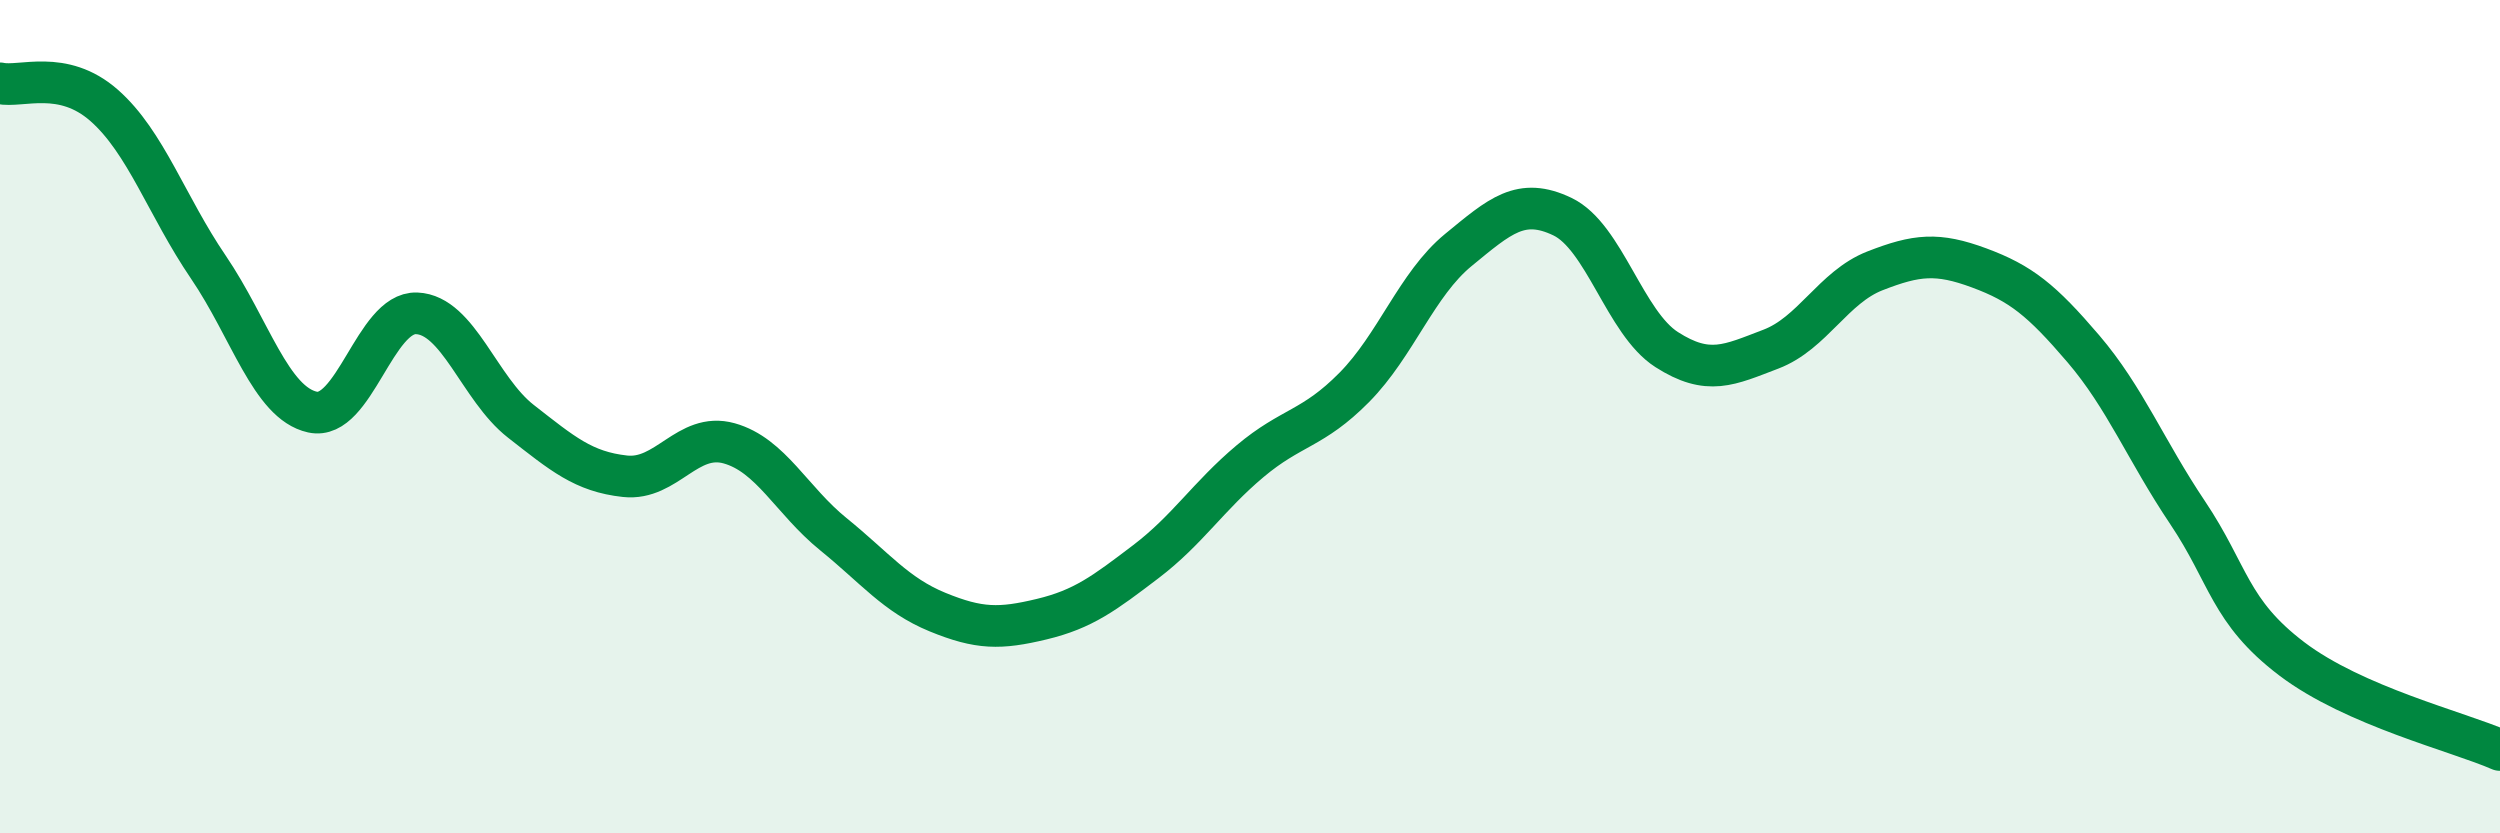
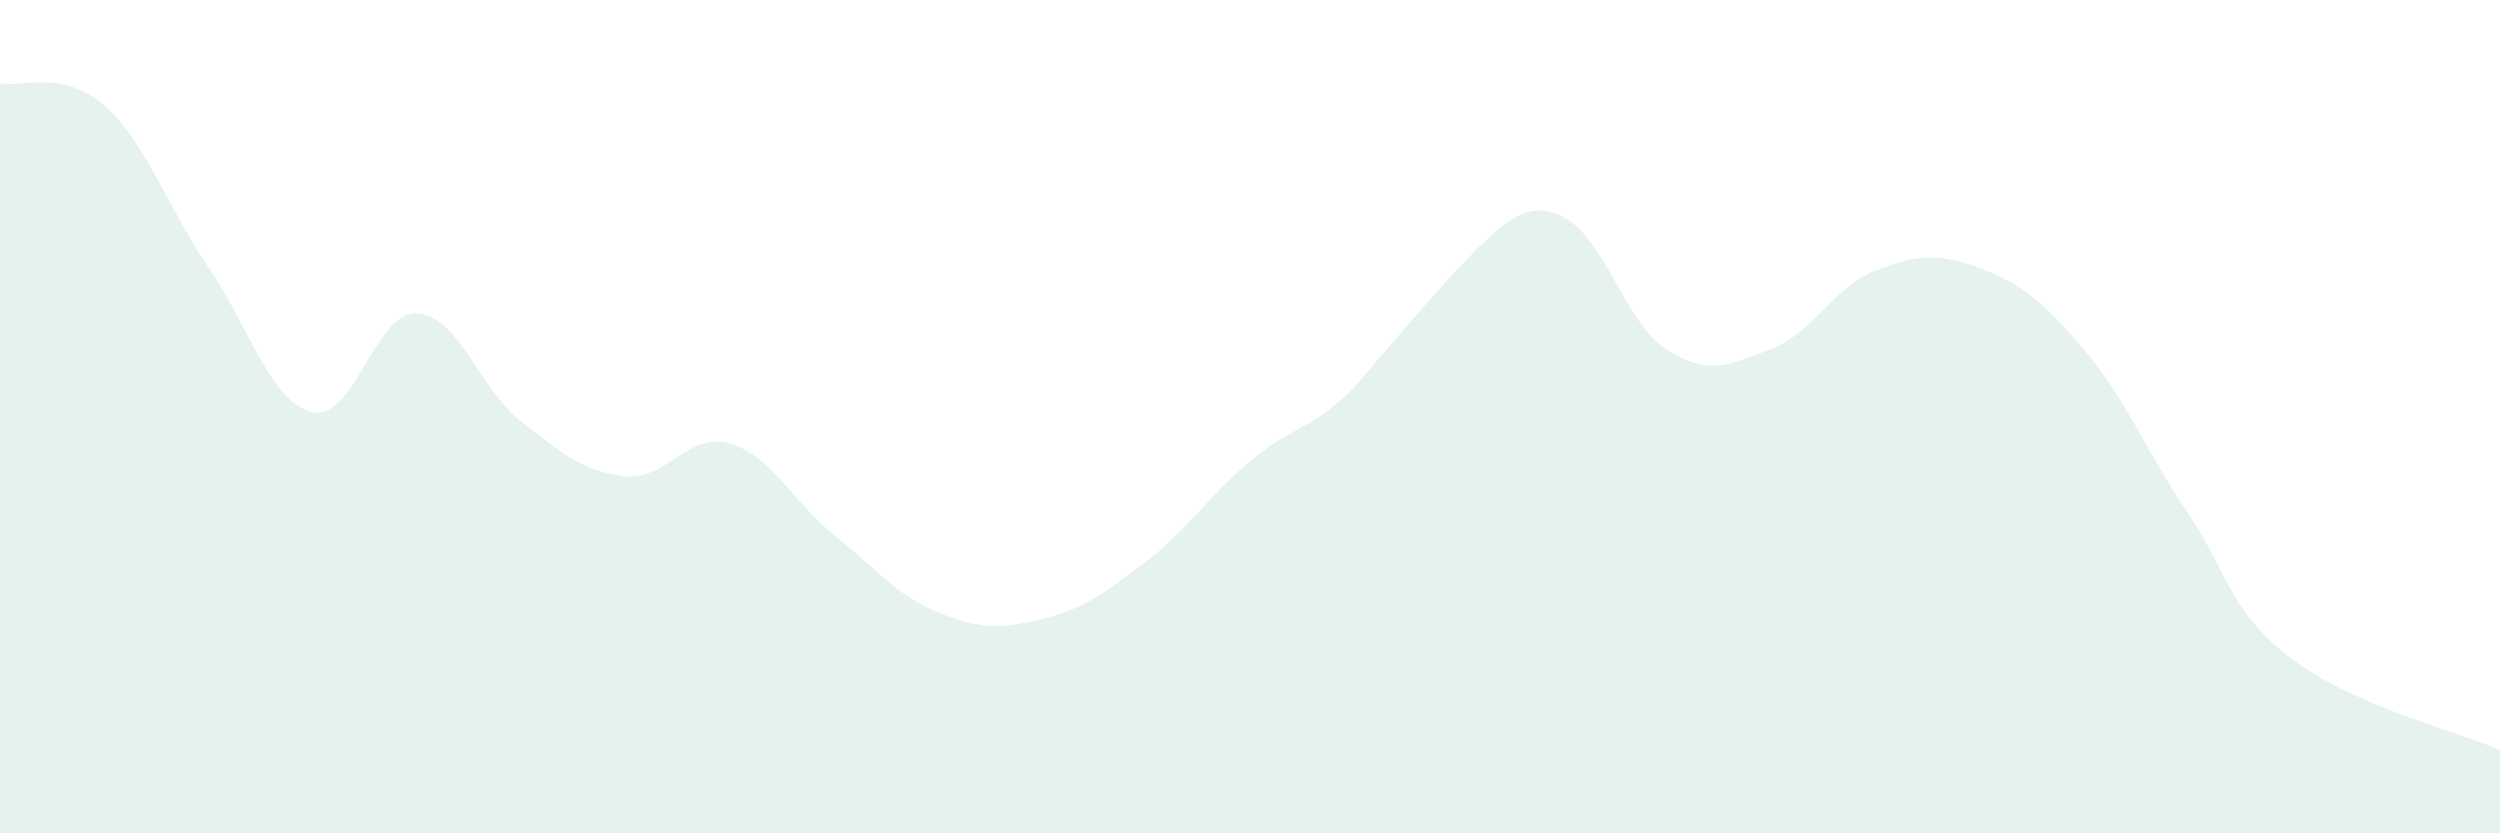
<svg xmlns="http://www.w3.org/2000/svg" width="60" height="20" viewBox="0 0 60 20">
-   <path d="M 0,2 C 0.5,2.11 1.5,1.65 2.5,2.53 C 3.5,3.41 4,4.94 5,6.41 C 6,7.88 6.5,9.67 7.5,9.89 C 8.5,10.11 9,7.48 10,7.52 C 11,7.56 11.5,9.33 12.5,10.11 C 13.5,10.89 14,11.32 15,11.43 C 16,11.54 16.5,10.36 17.5,10.64 C 18.5,10.92 19,12.01 20,12.82 C 21,13.63 21.5,14.28 22.5,14.69 C 23.5,15.1 24,15.1 25,14.86 C 26,14.62 26.5,14.24 27.5,13.48 C 28.5,12.72 29,11.91 30,11.07 C 31,10.23 31.5,10.31 32.5,9.3 C 33.5,8.29 34,6.82 35,6 C 36,5.18 36.5,4.72 37.5,5.2 C 38.5,5.68 39,7.75 40,8.39 C 41,9.03 41.5,8.76 42.5,8.38 C 43.5,8 44,6.89 45,6.5 C 46,6.11 46.5,6.06 47.5,6.43 C 48.5,6.8 49,7.2 50,8.37 C 51,9.54 51.5,10.81 52.5,12.3 C 53.5,13.79 53.5,14.67 55,15.81 C 56.5,16.95 59,17.56 60,18L60 20L0 20Z" fill="#008740" opacity="0.1" stroke-linecap="round" stroke-linejoin="round" />
-   <path d="M 0,2 C 0.5,2.11 1.5,1.65 2.5,2.53 C 3.5,3.41 4,4.94 5,6.41 C 6,7.88 6.5,9.67 7.5,9.89 C 8.5,10.11 9,7.48 10,7.52 C 11,7.56 11.5,9.33 12.5,10.11 C 13.5,10.89 14,11.32 15,11.43 C 16,11.54 16.5,10.36 17.5,10.64 C 18.5,10.92 19,12.01 20,12.82 C 21,13.63 21.5,14.28 22.5,14.69 C 23.5,15.1 24,15.1 25,14.86 C 26,14.62 26.5,14.24 27.5,13.48 C 28.5,12.72 29,11.91 30,11.07 C 31,10.23 31.5,10.31 32.5,9.3 C 33.5,8.29 34,6.82 35,6 C 36,5.18 36.5,4.72 37.5,5.2 C 38.5,5.68 39,7.75 40,8.39 C 41,9.03 41.5,8.76 42.5,8.38 C 43.5,8 44,6.89 45,6.5 C 46,6.11 46.5,6.06 47.5,6.43 C 48.5,6.8 49,7.2 50,8.37 C 51,9.54 51.5,10.81 52.5,12.3 C 53.5,13.79 53.5,14.67 55,15.81 C 56.5,16.95 59,17.56 60,18" stroke="#008740" stroke-width="1" fill="none" stroke-linecap="round" stroke-linejoin="round" />
+   <path d="M 0,2 C 0.5,2.11 1.5,1.65 2.5,2.53 C 3.5,3.41 4,4.94 5,6.41 C 6,7.88 6.5,9.67 7.5,9.89 C 8.5,10.11 9,7.48 10,7.52 C 11,7.56 11.5,9.33 12.5,10.11 C 13.5,10.89 14,11.32 15,11.43 C 16,11.54 16.5,10.36 17.5,10.64 C 18.5,10.92 19,12.01 20,12.82 C 21,13.63 21.5,14.28 22.5,14.69 C 23.5,15.1 24,15.1 25,14.86 C 26,14.62 26.5,14.24 27.5,13.48 C 28.5,12.72 29,11.91 30,11.07 C 31,10.23 31.5,10.31 32.5,9.3 C 36,5.18 36.5,4.72 37.5,5.2 C 38.5,5.68 39,7.75 40,8.39 C 41,9.03 41.5,8.76 42.5,8.38 C 43.5,8 44,6.89 45,6.5 C 46,6.11 46.5,6.06 47.5,6.43 C 48.5,6.8 49,7.2 50,8.37 C 51,9.54 51.5,10.81 52.5,12.3 C 53.5,13.79 53.5,14.67 55,15.81 C 56.5,16.95 59,17.56 60,18L60 20L0 20Z" fill="#008740" opacity="0.1" stroke-linecap="round" stroke-linejoin="round" />
</svg>